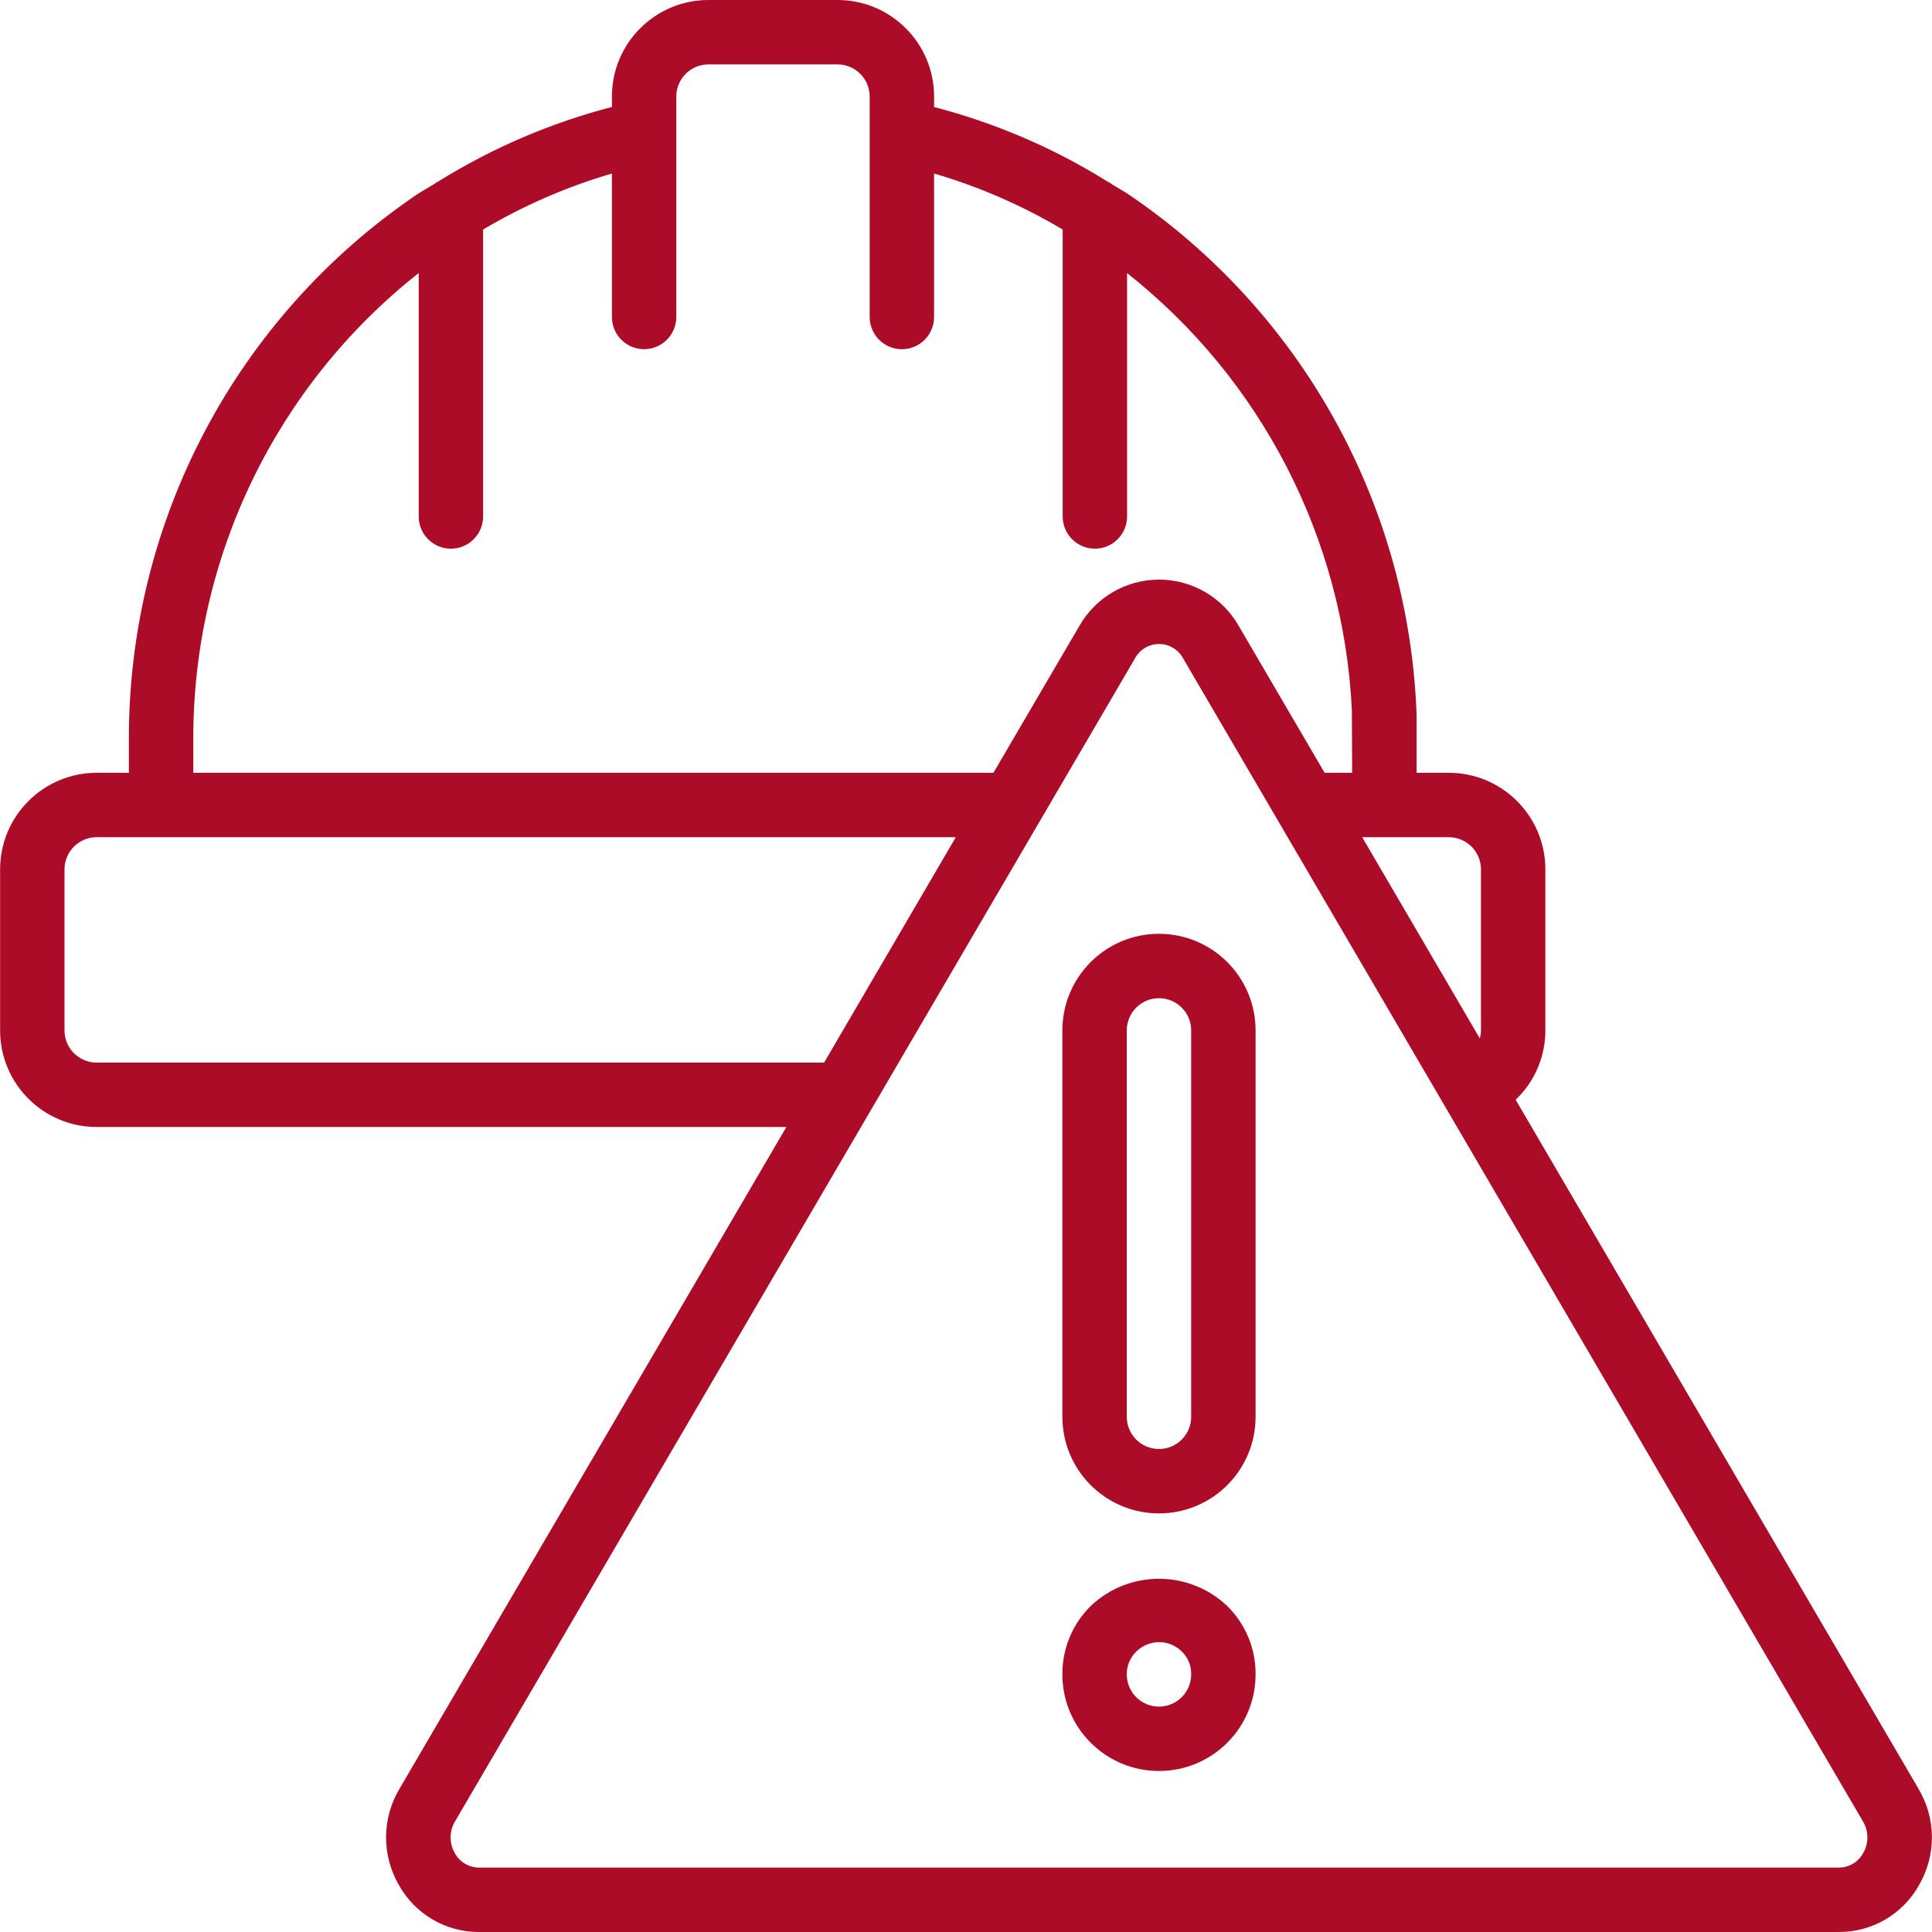
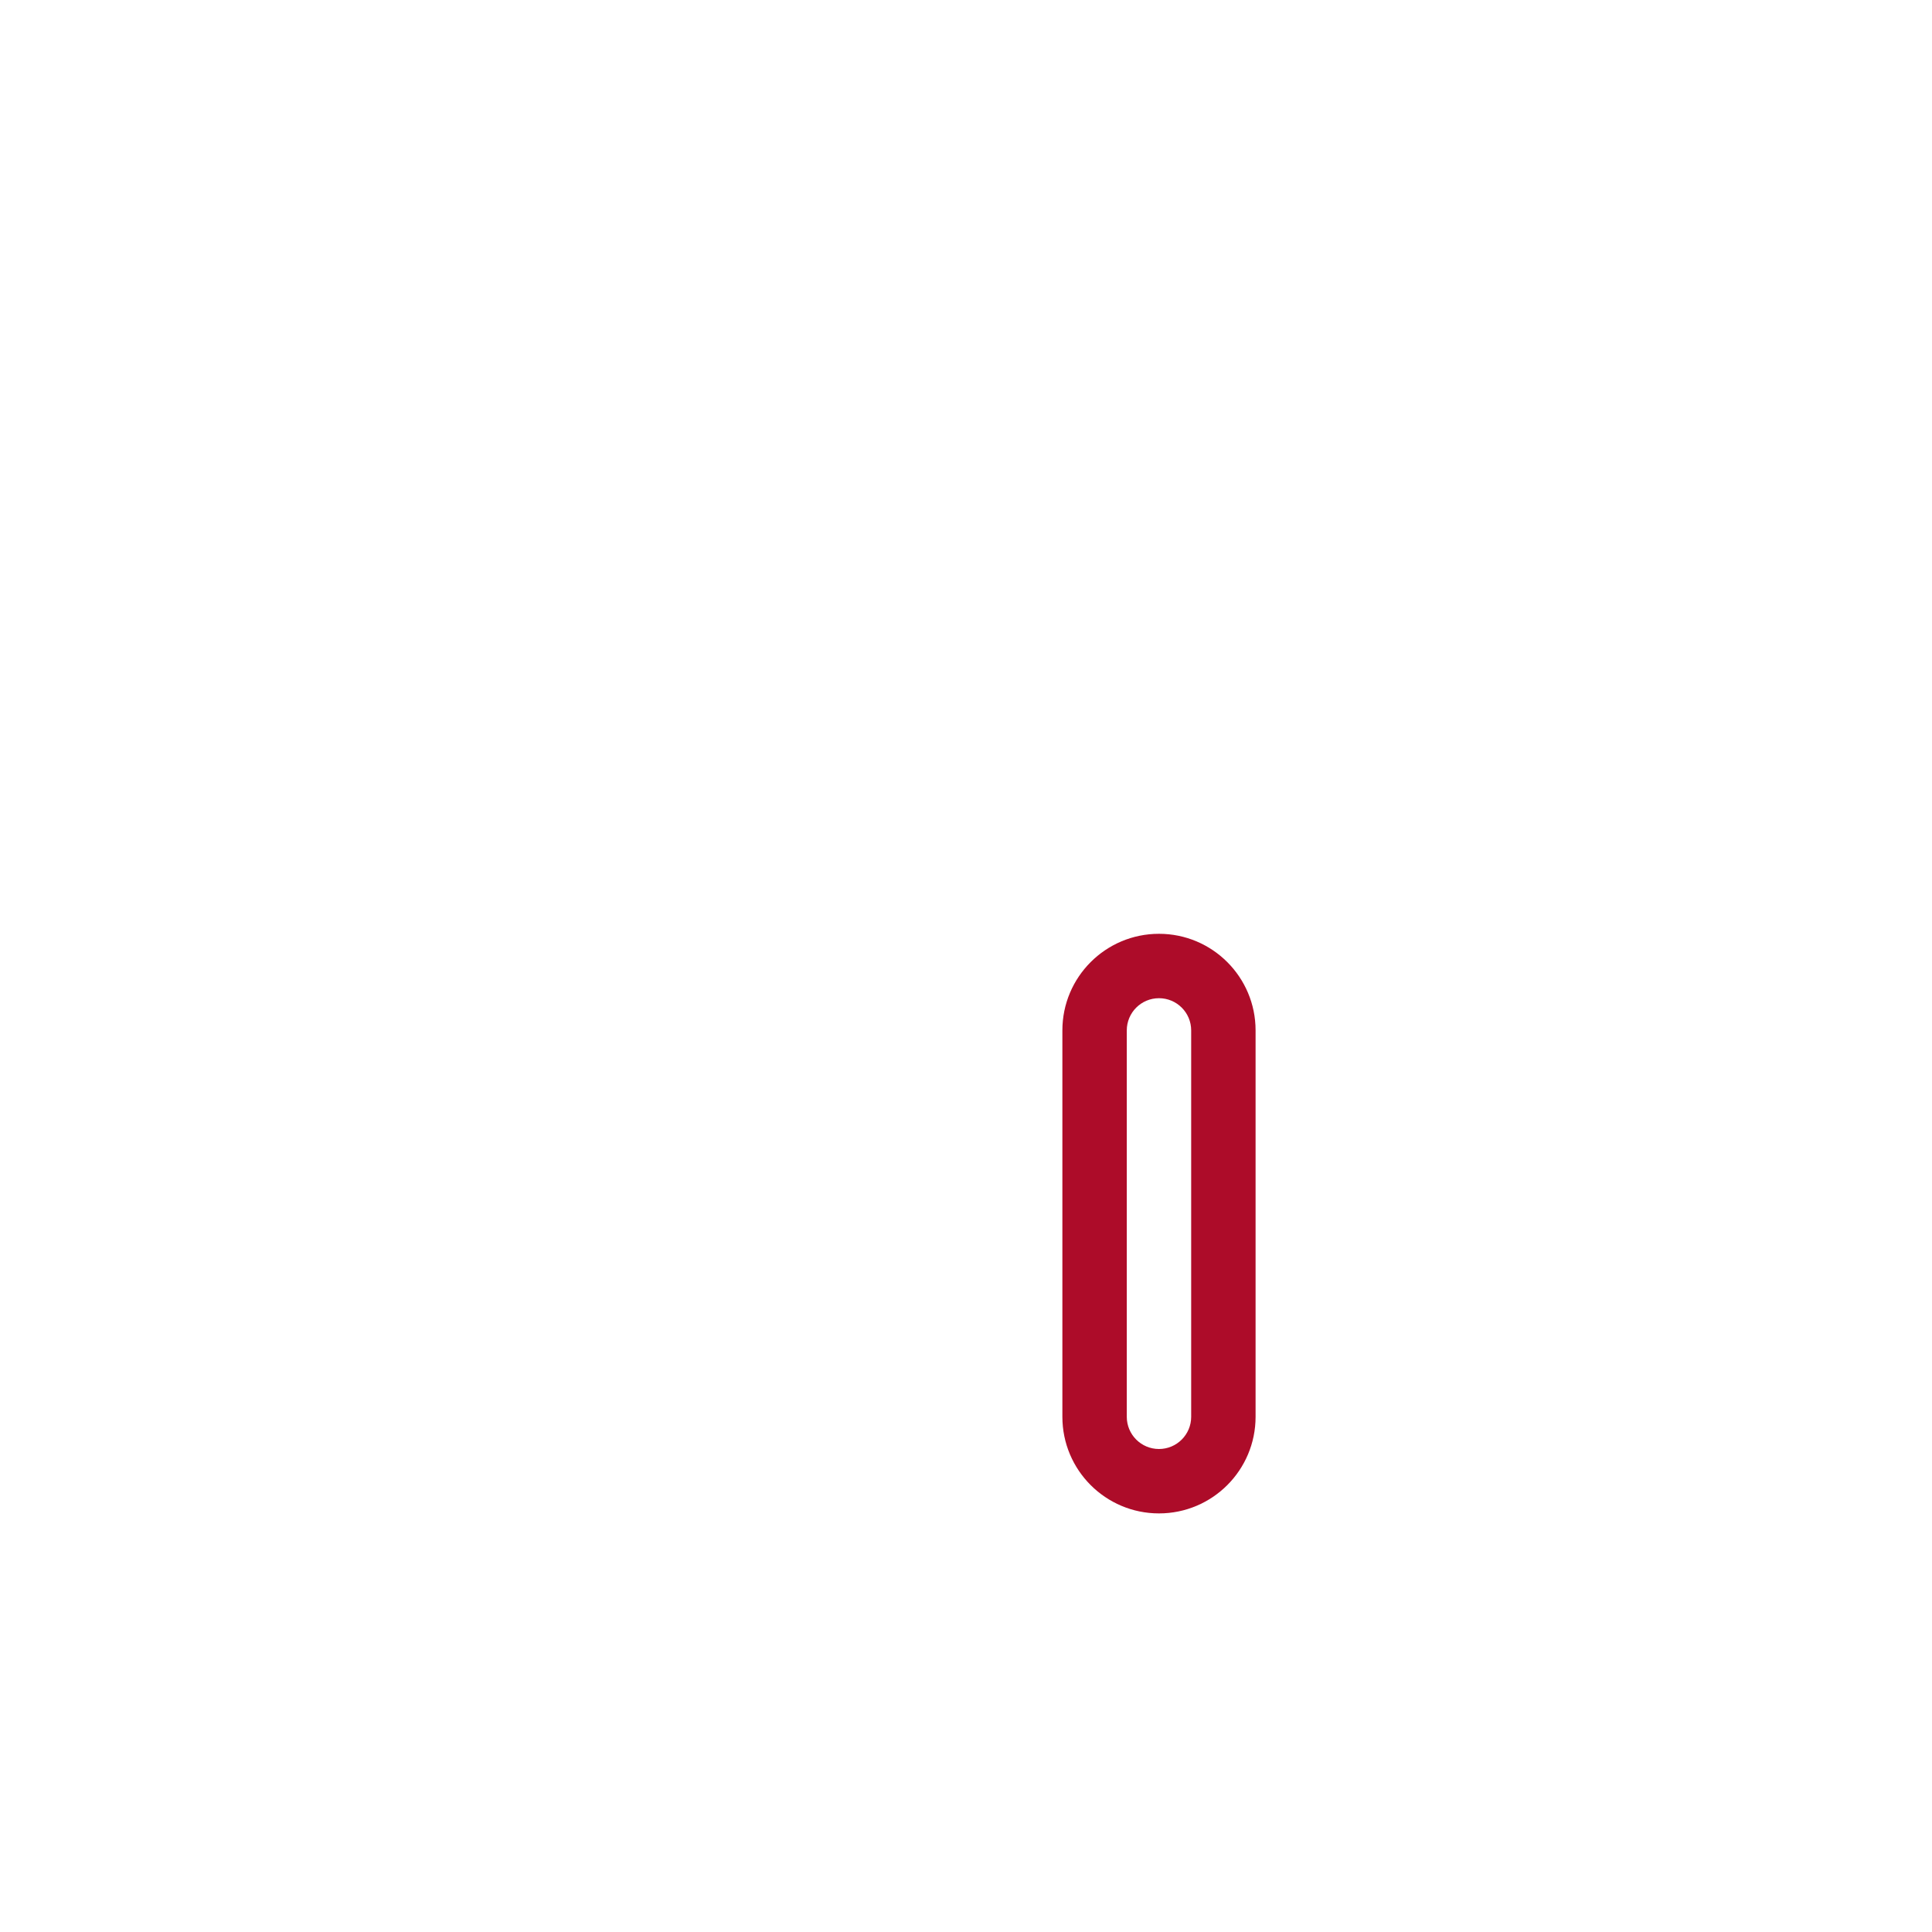
<svg xmlns="http://www.w3.org/2000/svg" version="1.1" width="512" height="512" x="0" y="0" viewBox="0 0 609.62 609.62" style="enable-background:new 0 0 512 512" xml:space="preserve" class="">
  <g>
    <g>
      <g id="Page-1_68_">
        <g id="_x30_69---Construction-Warning">
-           <path id="Shape_184_" d="m478.248 347.006c6-5.693 9.392-13.604 9.378-21.875v-50.802c0-16.834-13.647-30.481-30.481-30.481h-10.16v-18.288l-.102-2.56c-3.12-65.006-36.59-124.772-90.386-161.397-1.829-1.24-3.759-2.266-5.619-3.444-.514-.392-1.065-.732-1.646-1.016-16.879-10.497-35.251-18.376-54.49-23.369v-3.292c0-16.835-13.647-30.482-30.481-30.482h-40.702c-16.834 0-30.481 13.647-30.481 30.481v3.272c-19.259 5-37.654 12.878-54.561 23.369-.533.263-1.04.576-1.514.935-1.849 1.168-3.769 2.174-5.598 3.414-57.025 38.724-91.04 103.287-90.732 172.217v10.16h-10.16c-16.834 0-30.481 13.647-30.481 30.481v50.802c0 16.834 13.647 30.481 30.481 30.481h217.614l-122.006 208.693c-5.641 9.351-5.746 21.03-.274 30.481 5.096 9.175 14.774 14.856 25.269 14.834h429.173c10.497.02 20.176-5.666 25.269-14.844 5.462-9.429 5.368-21.08-.244-30.42zm-10.943-72.677v50.802c-.021.849-.147 1.692-.376 2.51l-37.106-63.472h27.321c5.612 0 10.161 4.549 10.161 10.16zm-406.311-40.946c-.165-57.394 26.06-111.678 71.122-147.223v76.812c0 5.611 4.549 10.16 10.16 10.16s10.16-4.549 10.16-10.16v-90.549c12.757-7.563 26.41-13.498 40.641-17.669v45.274c0 5.611 4.549 10.16 10.16 10.16s10.16-4.549 10.16-10.16v-69.547c0-5.611 4.549-10.16 10.16-10.16h40.702c5.611 0 10.16 4.549 10.16 10.16v69.548c0 5.611 4.549 10.16 10.16 10.16s10.16-4.549 10.16-10.16v-45.275c14.215 4.164 27.848 10.1 40.58 17.669v90.549c0 5.611 4.549 10.16 10.16 10.16s10.16-4.549 10.16-10.16v-76.802c42.451 33.545 68.315 83.814 70.929 137.855l.091 19.823h-8.687l-27.159-46.453c-5.171-8.99-14.758-14.525-25.13-14.508-10.371.017-19.94 5.583-25.083 14.59l-27.138 46.372h-252.469zm-30.481 101.908c-5.611 0-10.16-4.549-10.16-10.16v-50.802c0-5.611 4.549-10.16 10.16-10.16h271.077l-41.556 71.122zm557.385 249.436c-1.516 2.795-4.43 4.546-7.61 4.572h-429.172c-3.18-.026-6.094-1.777-7.61-4.572-1.813-3.139-1.762-7.019.132-10.109l214.444-366.788c1.483-2.827 4.406-4.604 7.599-4.619s6.132 1.735 7.642 4.548l214.475 366.91c1.87 3.082 1.909 6.939.1 10.058z" fill="#ad0c29" data-original="#000000" style="" class="" />
          <path id="Shape_183_" d="m365.702 294.65c-16.834 0-30.481 13.647-30.481 30.481v121.924c0 16.834 13.647 30.481 30.481 30.481s30.481-13.647 30.481-30.481v-121.924c0-16.834-13.647-30.481-30.481-30.481zm10.16 152.405c0 5.611-4.549 10.16-10.16 10.16s-10.16-4.549-10.16-10.16v-121.924c0-5.611 4.549-10.16 10.16-10.16s10.16 4.549 10.16 10.16z" fill="#ad0c29" data-original="#000000" style="" class="" />
-           <path id="Shape_182_" d="m344.294 506.625c-5.856 5.699-9.133 13.541-9.073 21.713 0 16.834 13.647 30.481 30.481 30.481s30.481-13.647 30.481-30.481c.069-8.123-3.17-15.925-8.972-21.611-12.027-11.379-30.835-11.423-42.917-.102zm21.408 31.873c-5.611 0-10.16-4.549-10.16-10.16-.036-2.734 1.068-5.359 3.048-7.244 1.92-1.898 4.515-2.953 7.215-2.934s5.28 1.111 7.172 3.036c1.903 1.883 2.947 4.466 2.886 7.143-.001 5.61-4.55 10.159-10.161 10.159z" fill="#ad0c29" data-original="#000000" style="" class="" />
        </g>
      </g>
    </g>
  </g>
</svg>